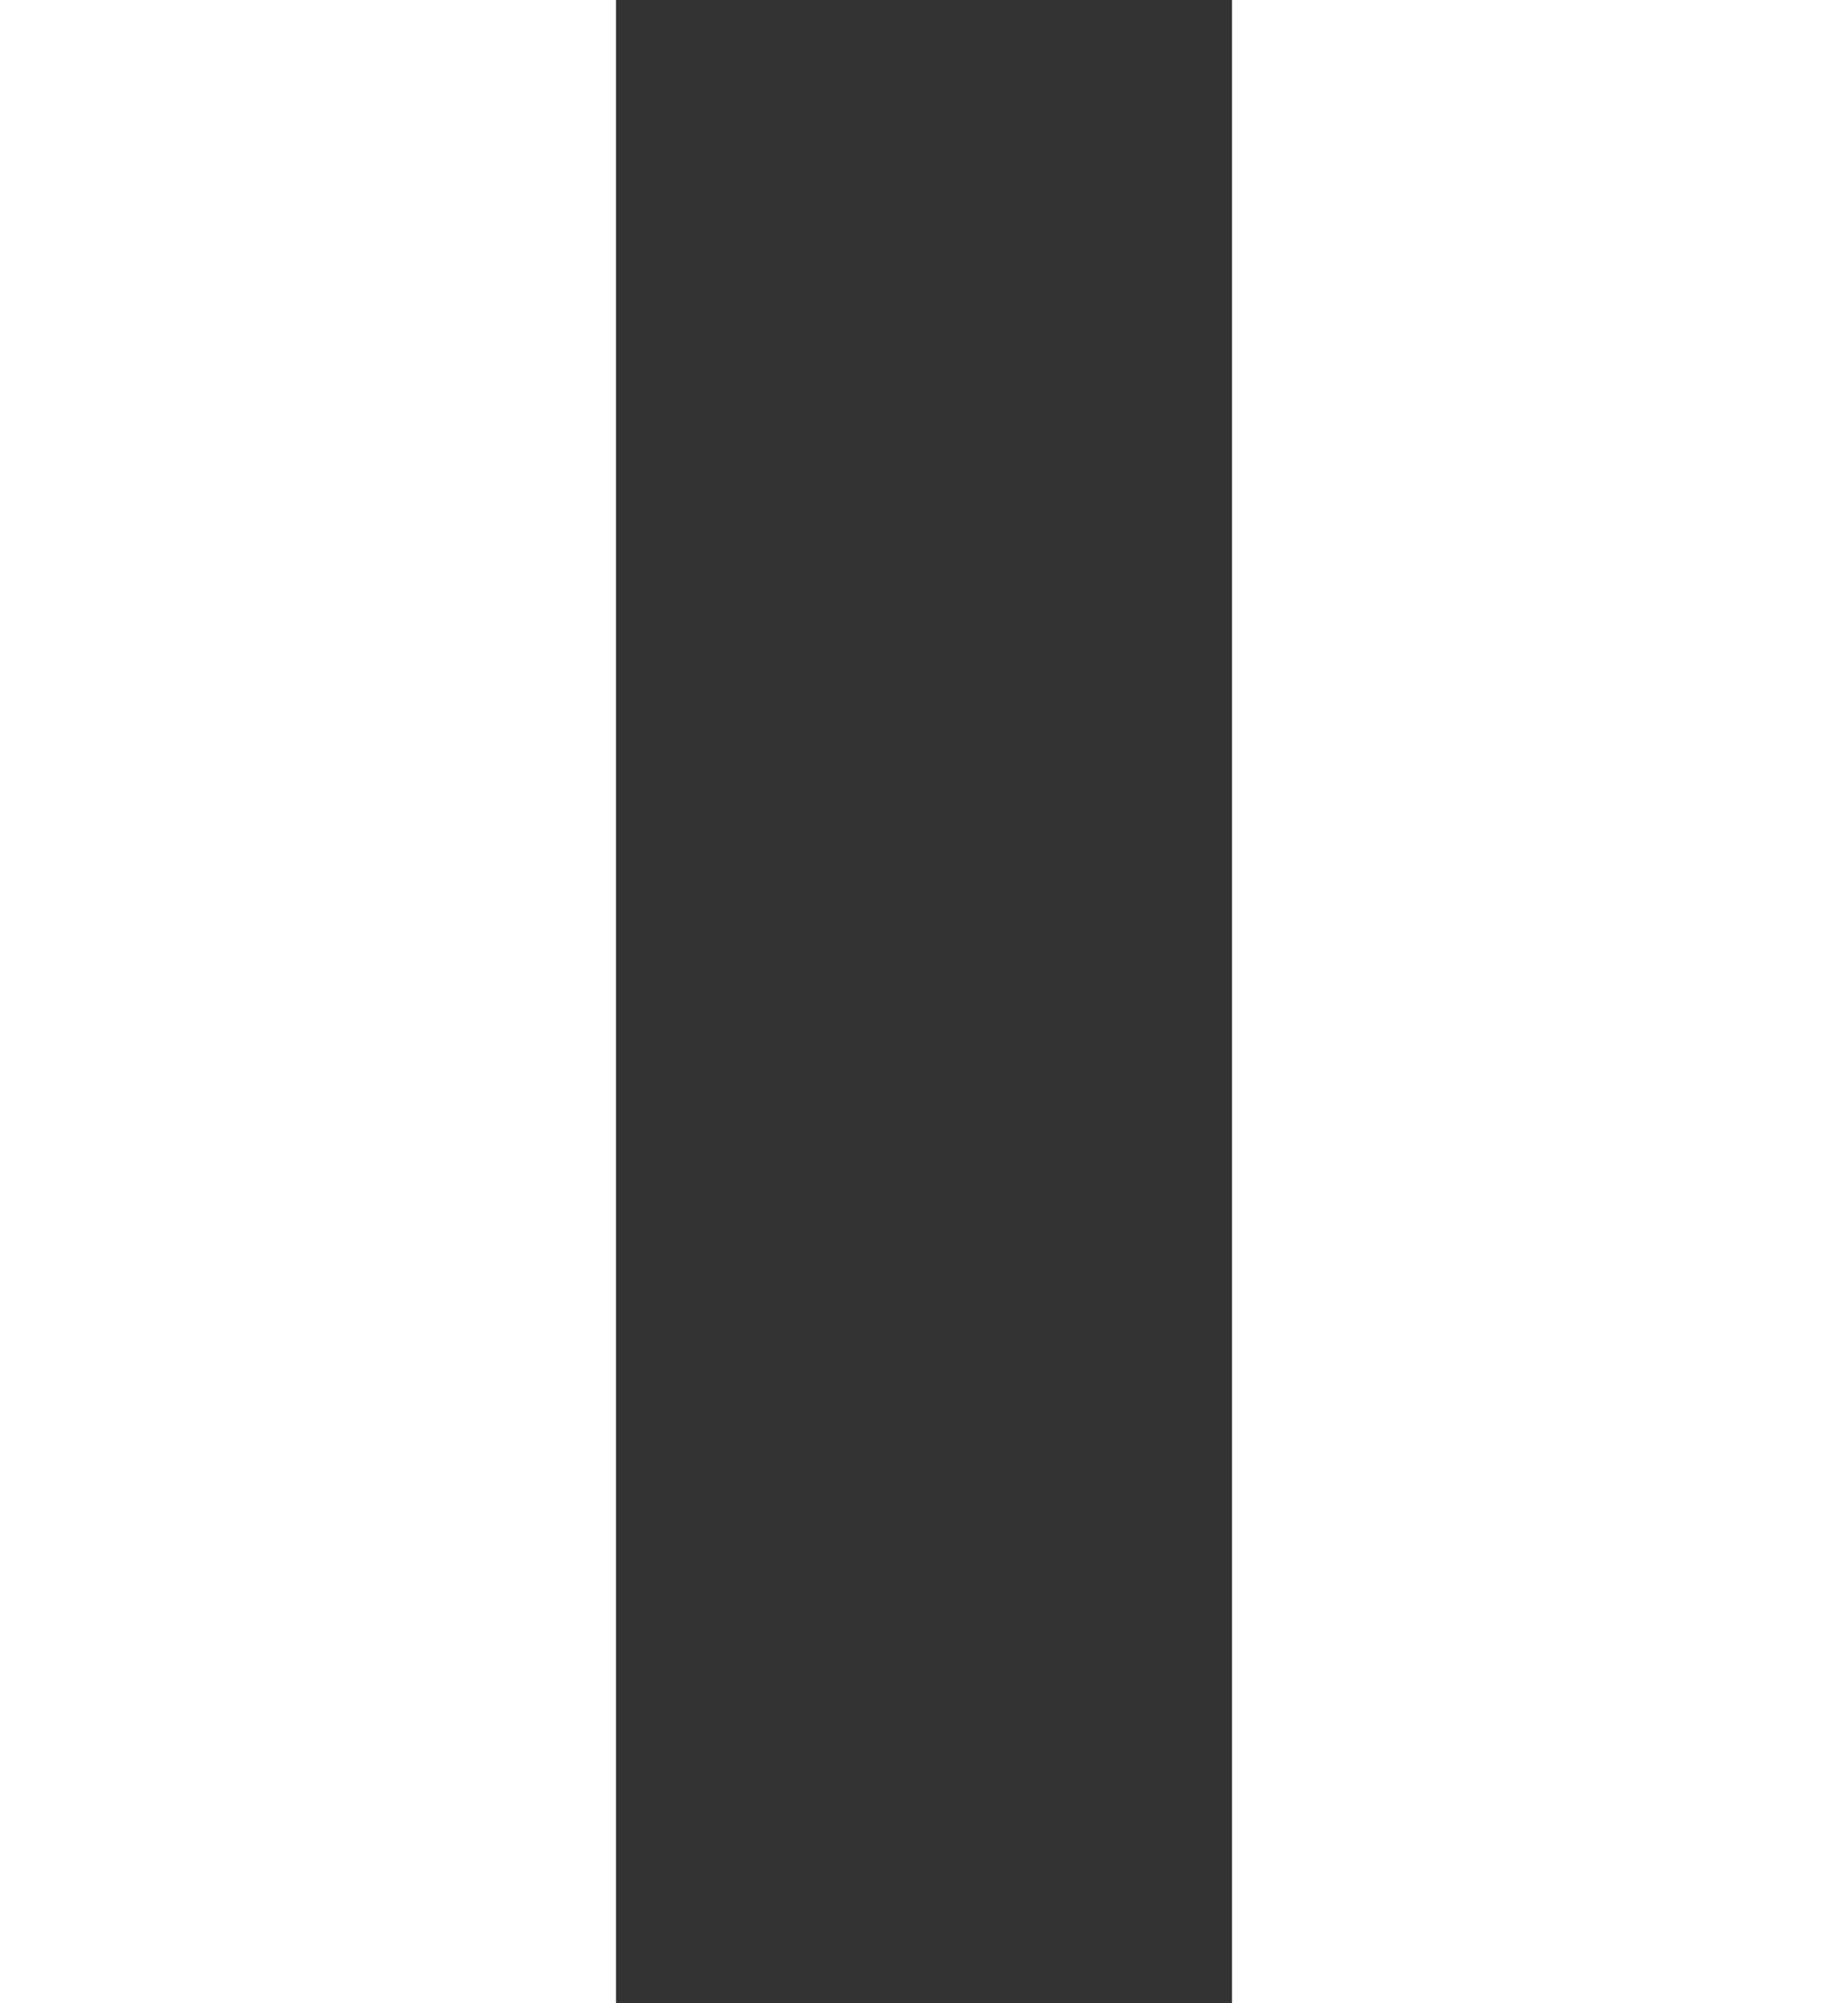
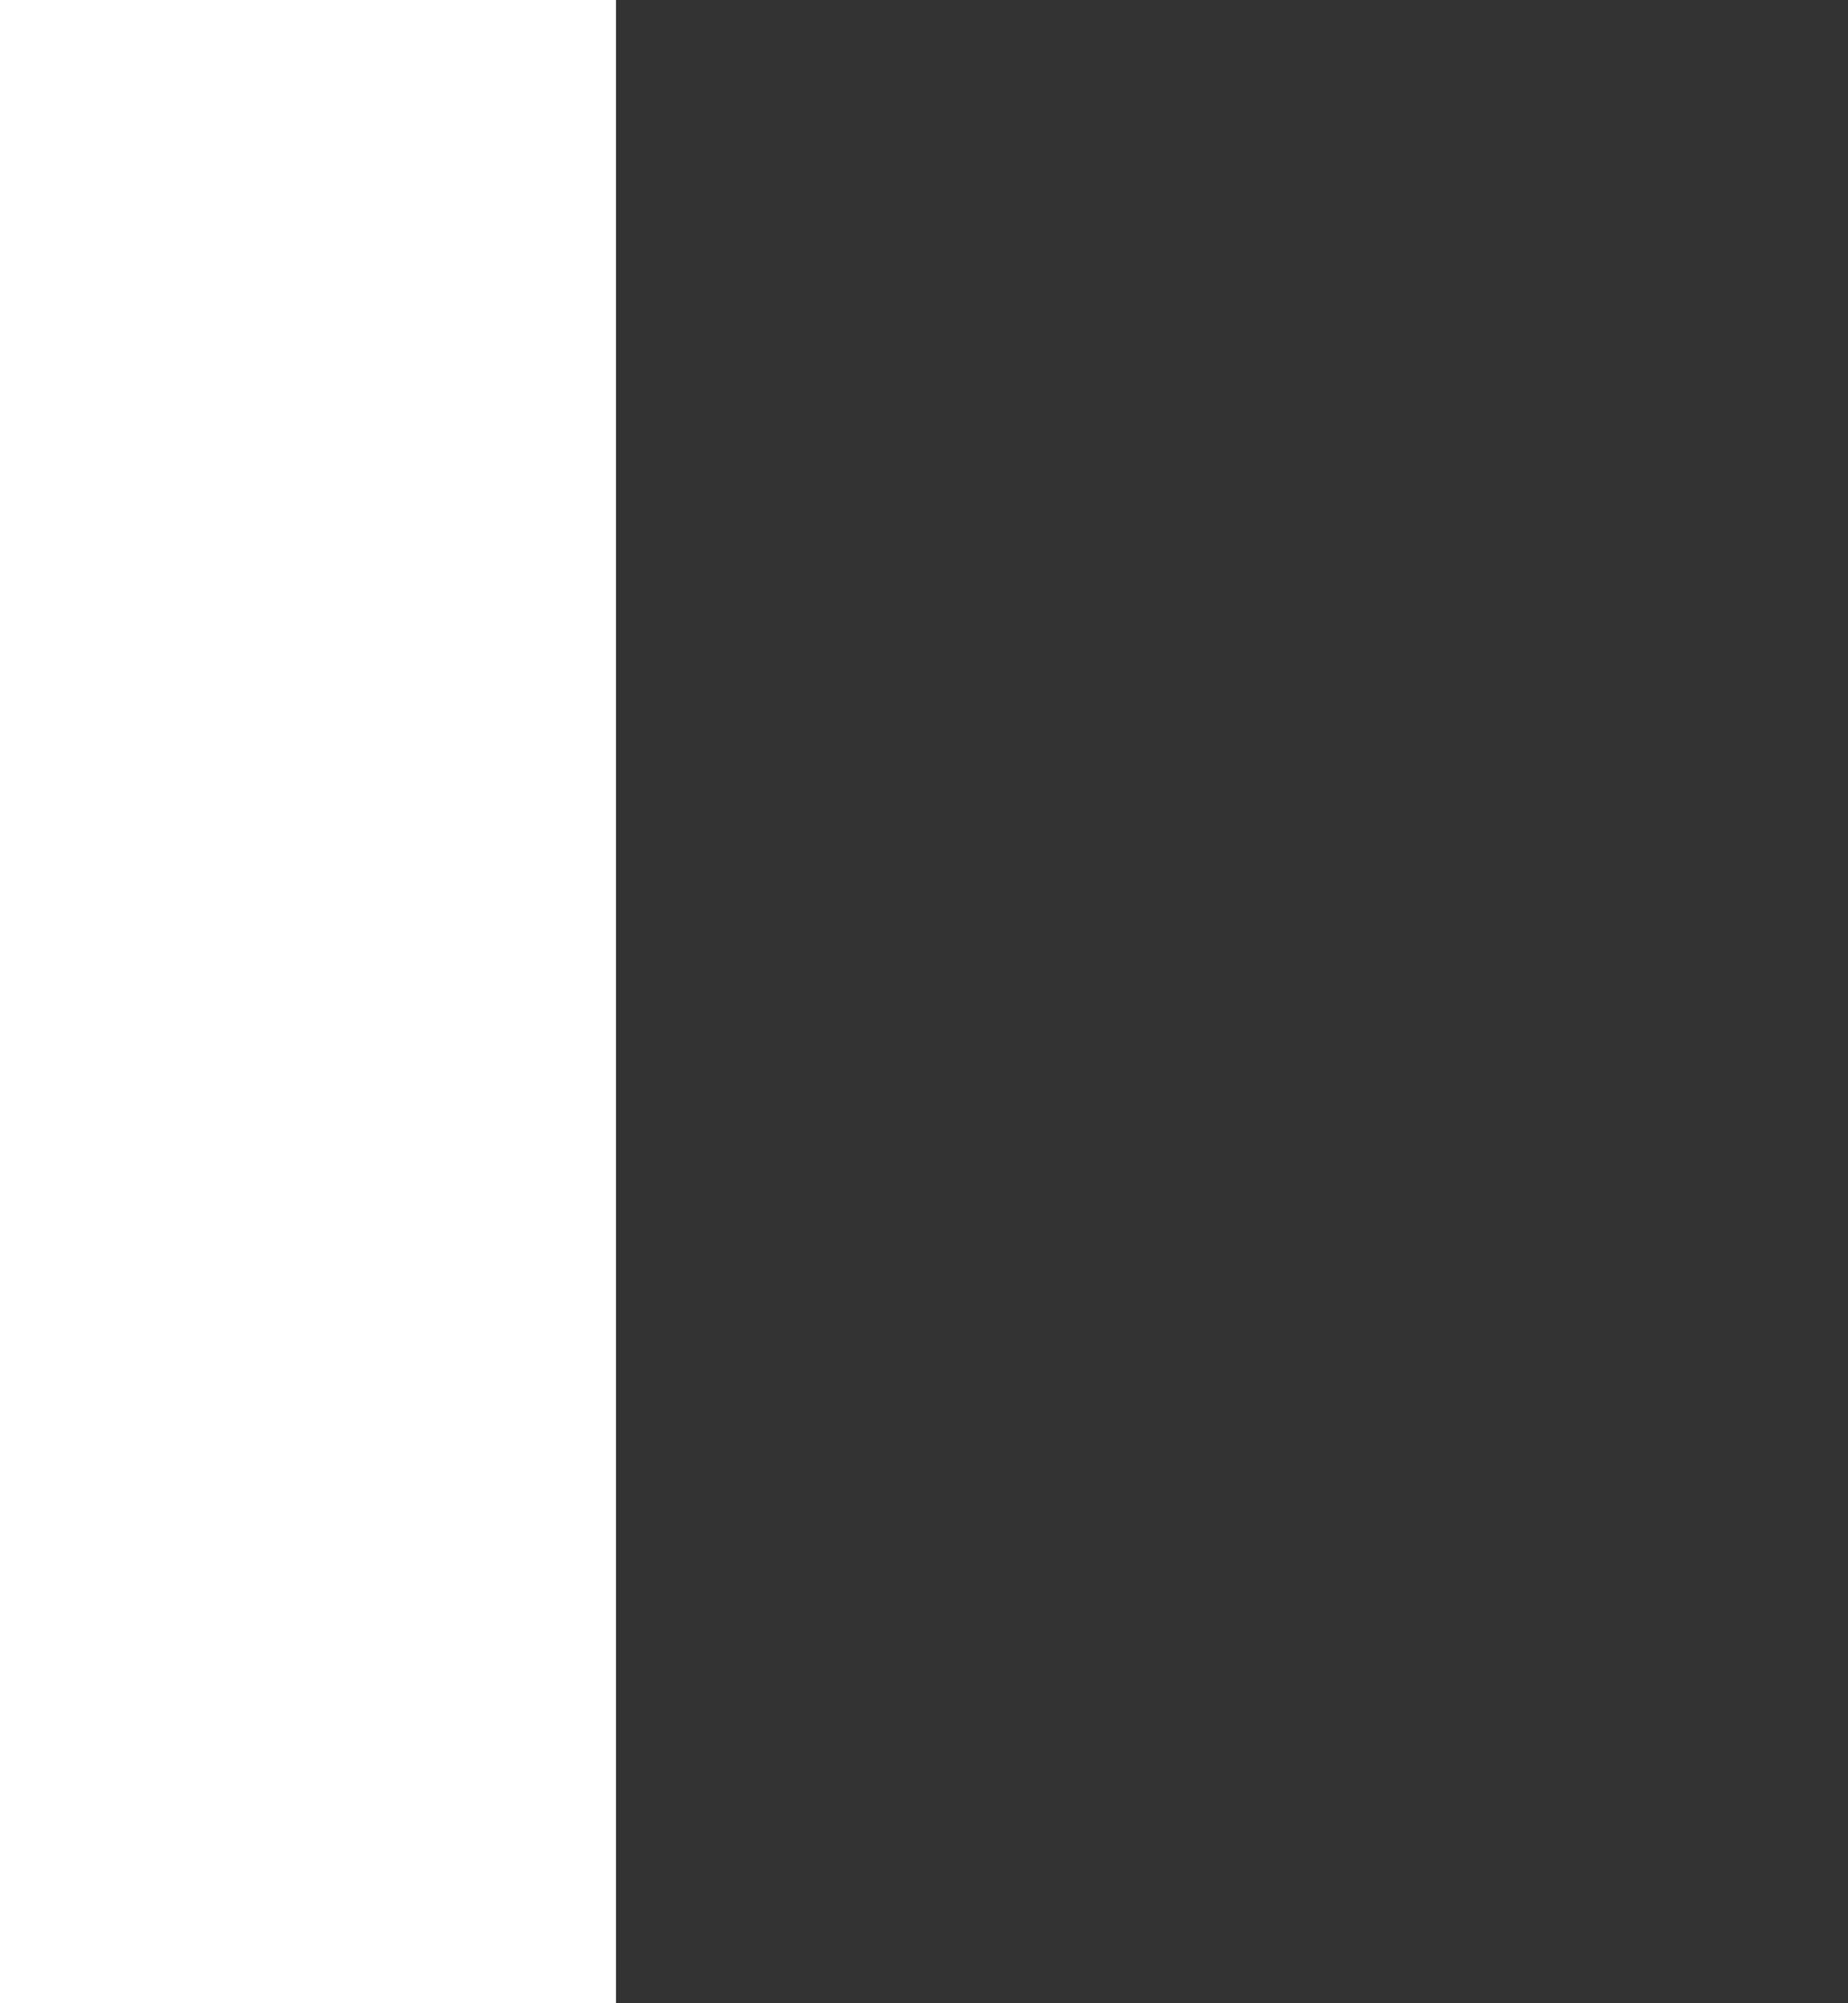
<svg xmlns="http://www.w3.org/2000/svg" width="24" height="26" viewBox="0 0 24 26" fill="none">
  <rect x="0" y="0" width="24" height="26" fill="#333333" stroke="none" />
  <rect width="8" height="26" fill="white" />
-   <rect x="16" width="8" height="26" fill="white" />
</svg>